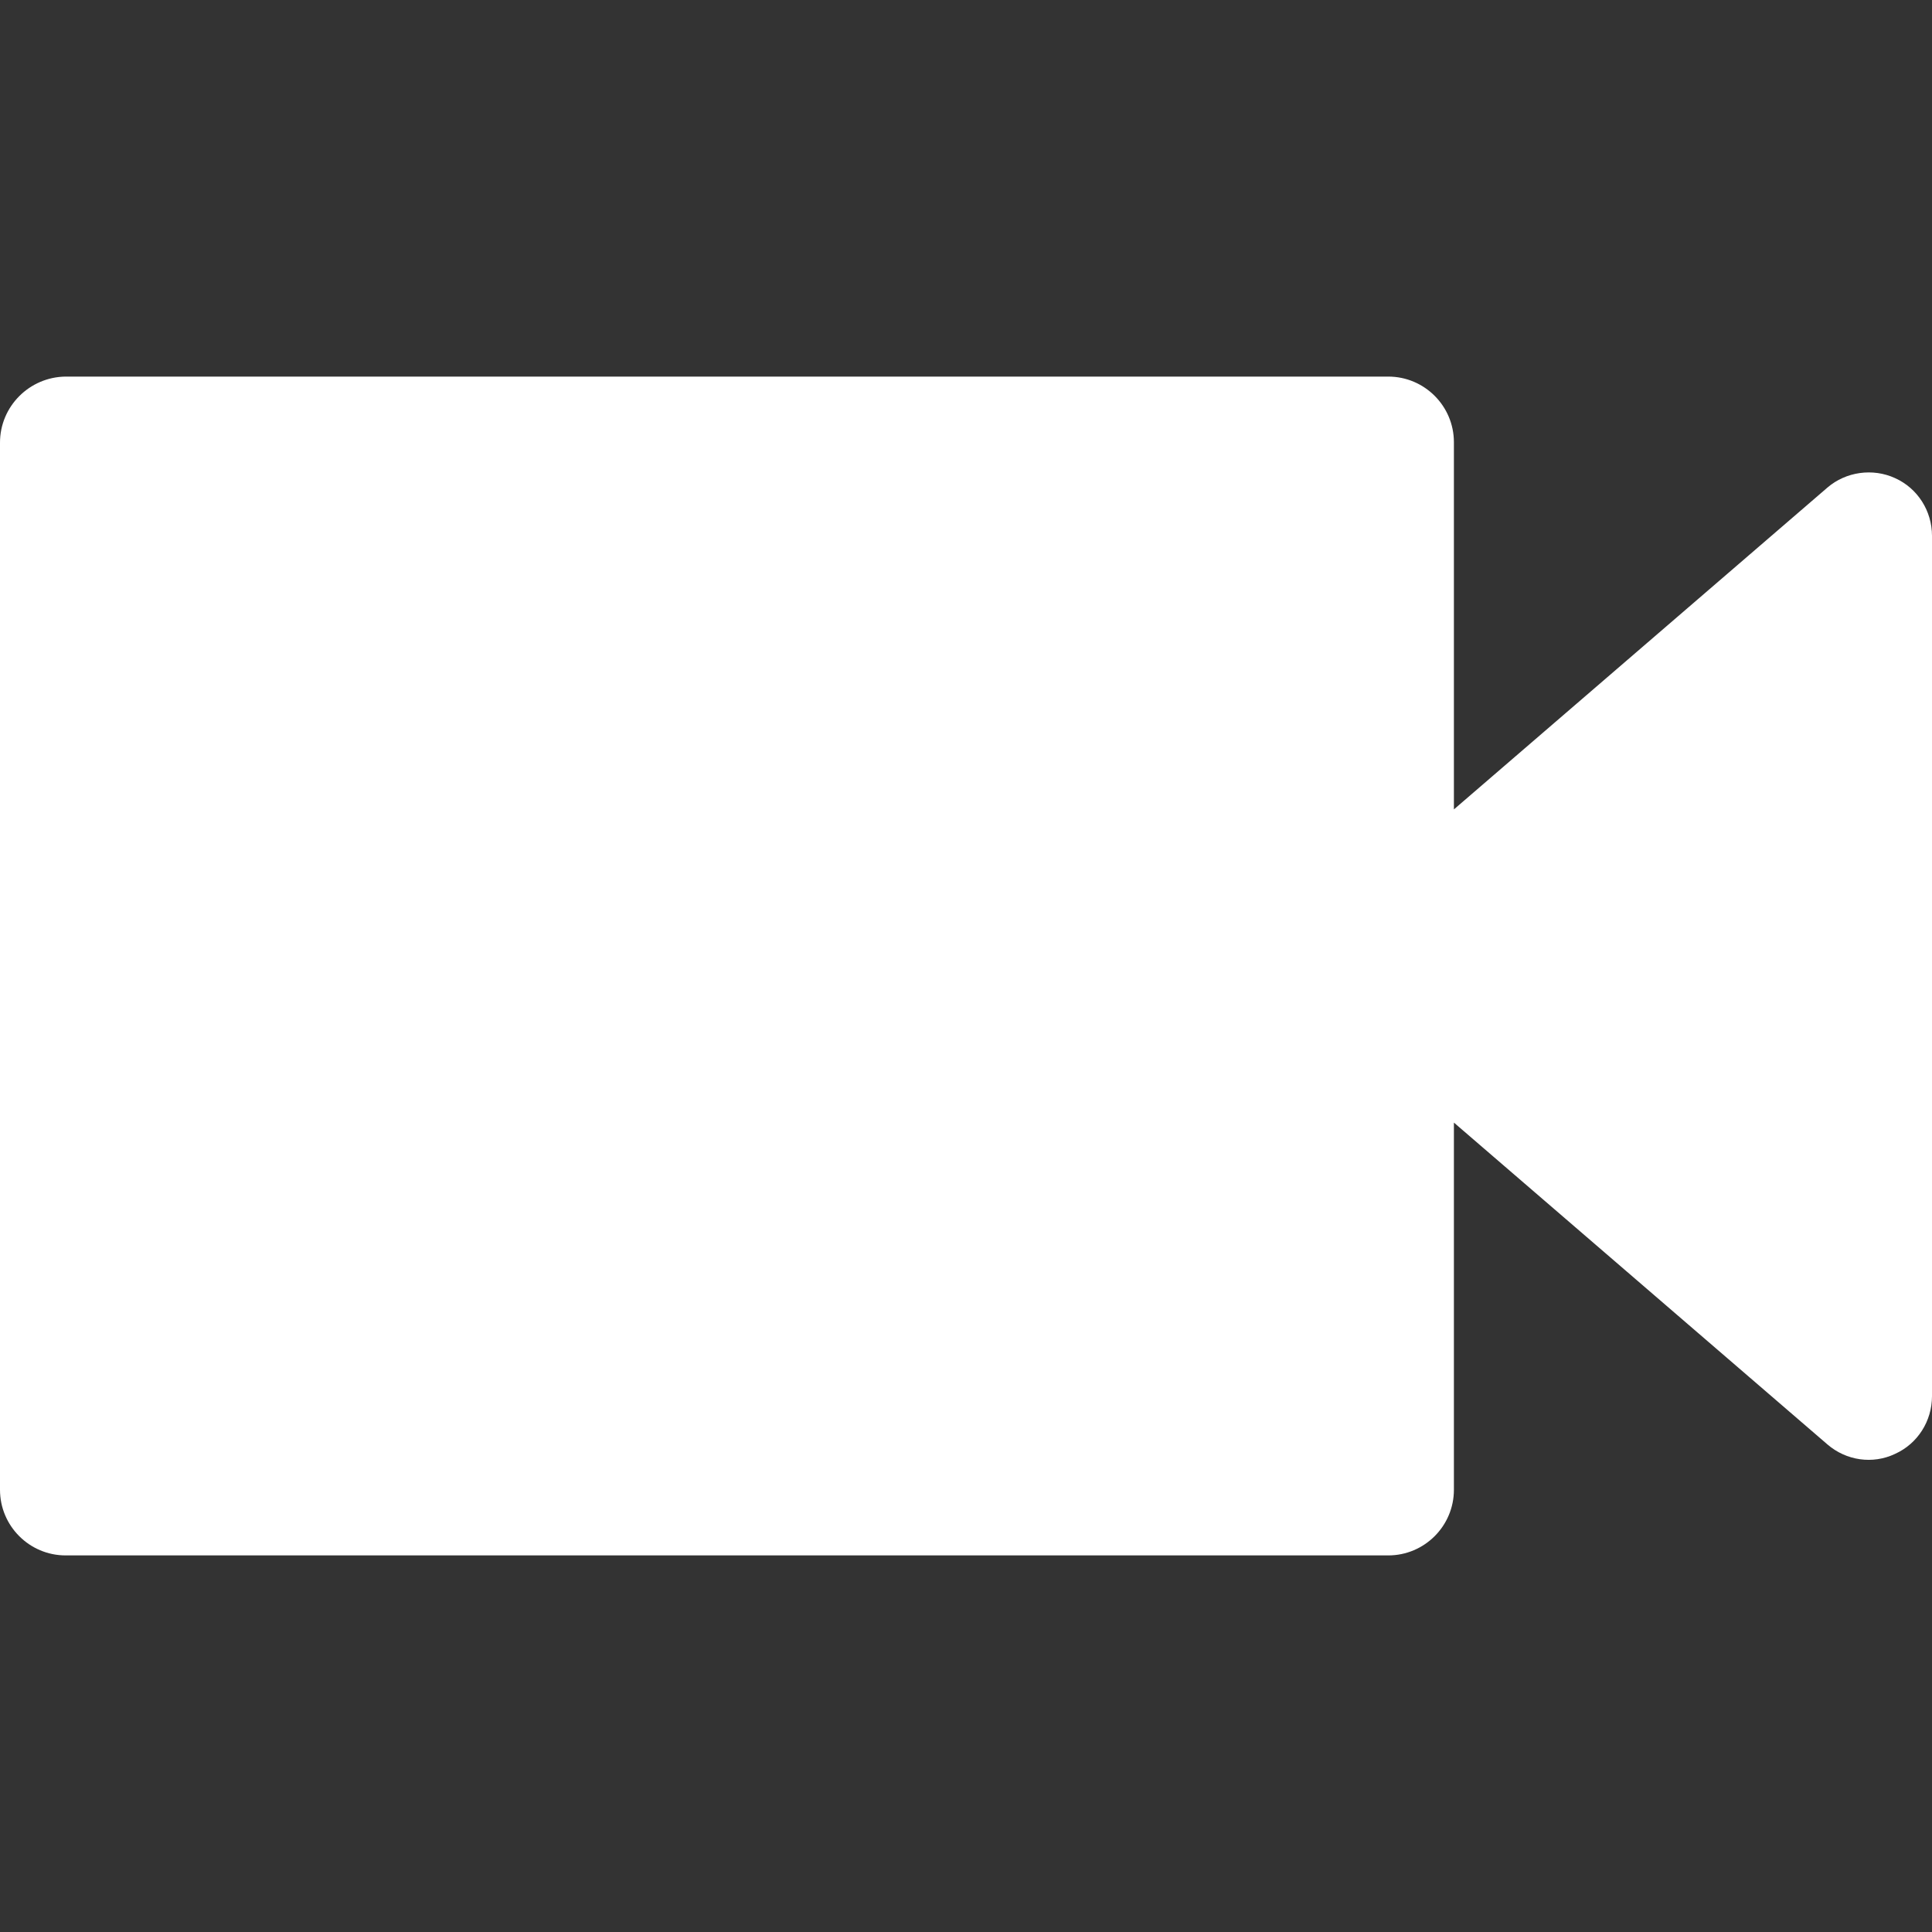
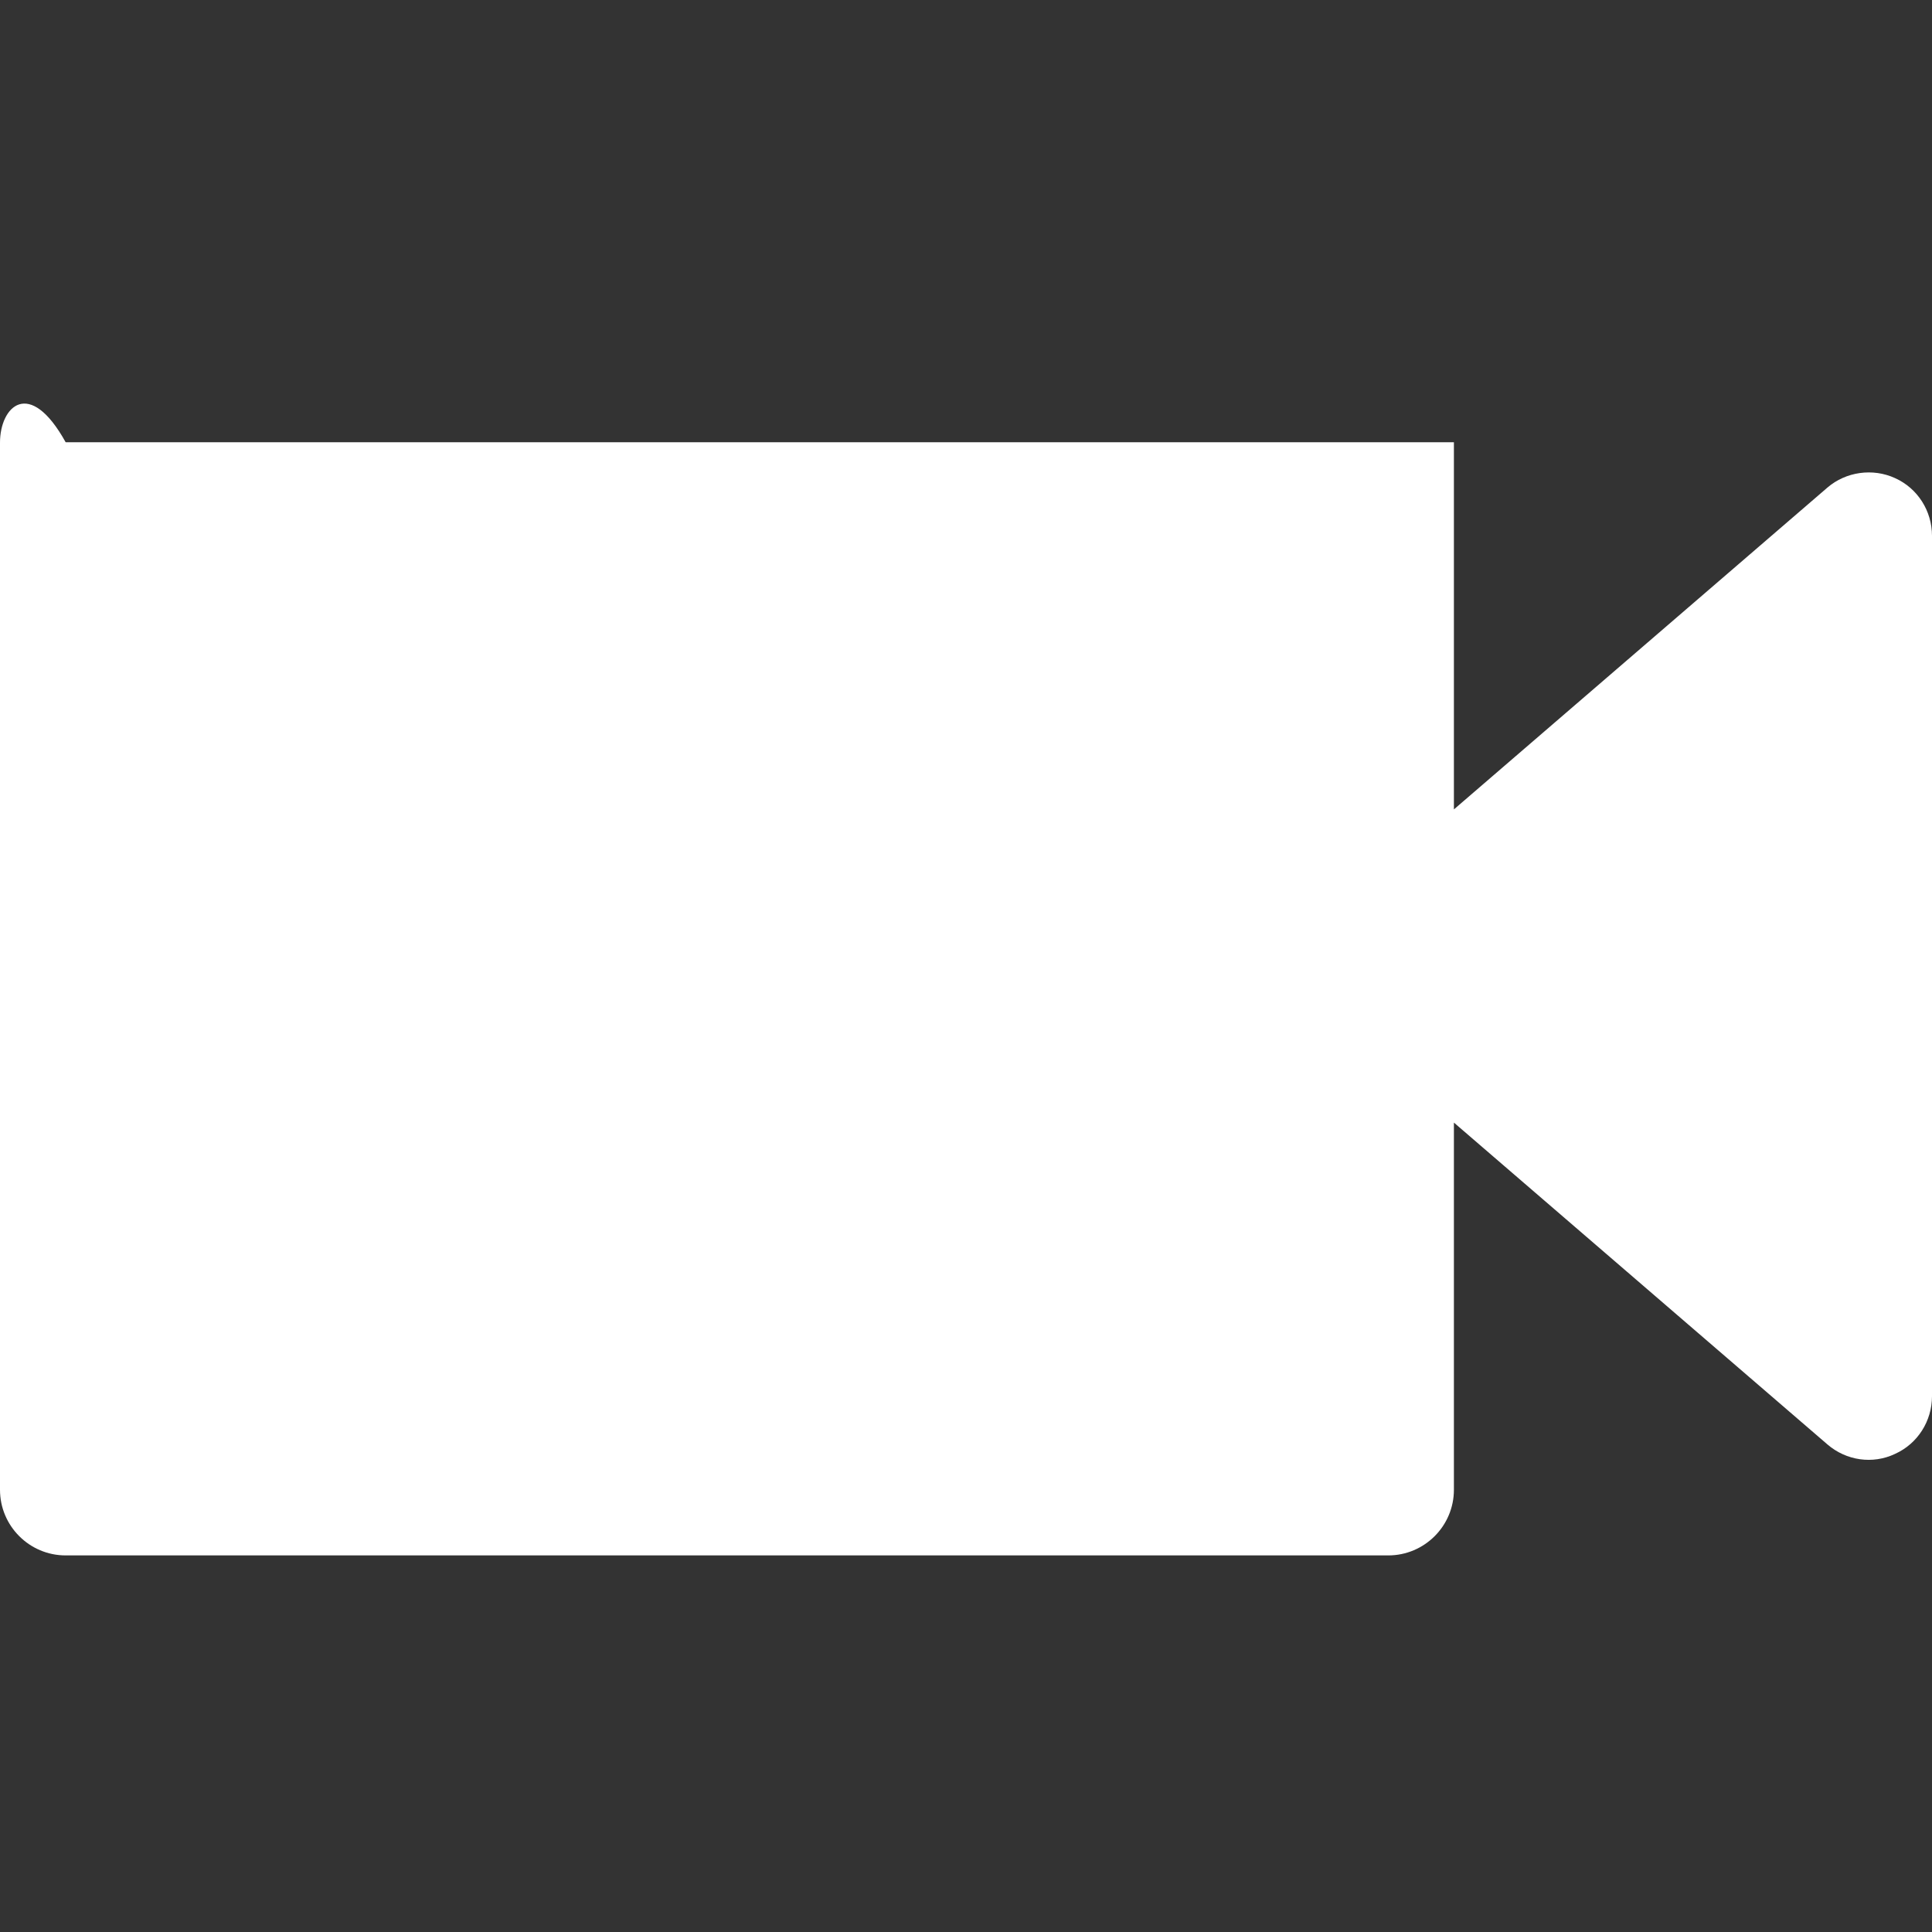
<svg xmlns="http://www.w3.org/2000/svg" version="1.1" id="Capa_1" x="0px" y="0px" viewBox="0 0 512 512" style="enable-background:new 0 0 512 512;" xml:space="preserve">
  <rect x="0" y="0" width="512" height="512" fill="#333333" stroke="none" />
  <style type="text/css">
	.st0{fill:#FFFFFF;}
</style>
  <g>
    <g>
-       <path class="st0" d="M502.2,126.7c-5.9-2.7-13-1.7-17.9,2.5l-99,85.3v-97.3c0-9.6-7.8-17.4-17.4-17.4H17.4    C7.8,99.9,0,107.7,0,117.3v277.5c0,9.6,7.8,17.4,17.4,17.4h350.5c9.6,0,17.4-7.8,17.4-17.4v-97.3l99,85.3c5,4.3,12,5.3,17.9,2.5    c6-2.7,9.8-8.7,9.8-15.3V142C512,135.4,508.2,129.4,502.2,126.7z" />
+       <path class="st0" d="M502.2,126.7c-5.9-2.7-13-1.7-17.9,2.5l-99,85.3v-97.3H17.4    C7.8,99.9,0,107.7,0,117.3v277.5c0,9.6,7.8,17.4,17.4,17.4h350.5c9.6,0,17.4-7.8,17.4-17.4v-97.3l99,85.3c5,4.3,12,5.3,17.9,2.5    c6-2.7,9.8-8.7,9.8-15.3V142C512,135.4,508.2,129.4,502.2,126.7z" />
    </g>
  </g>
</svg>